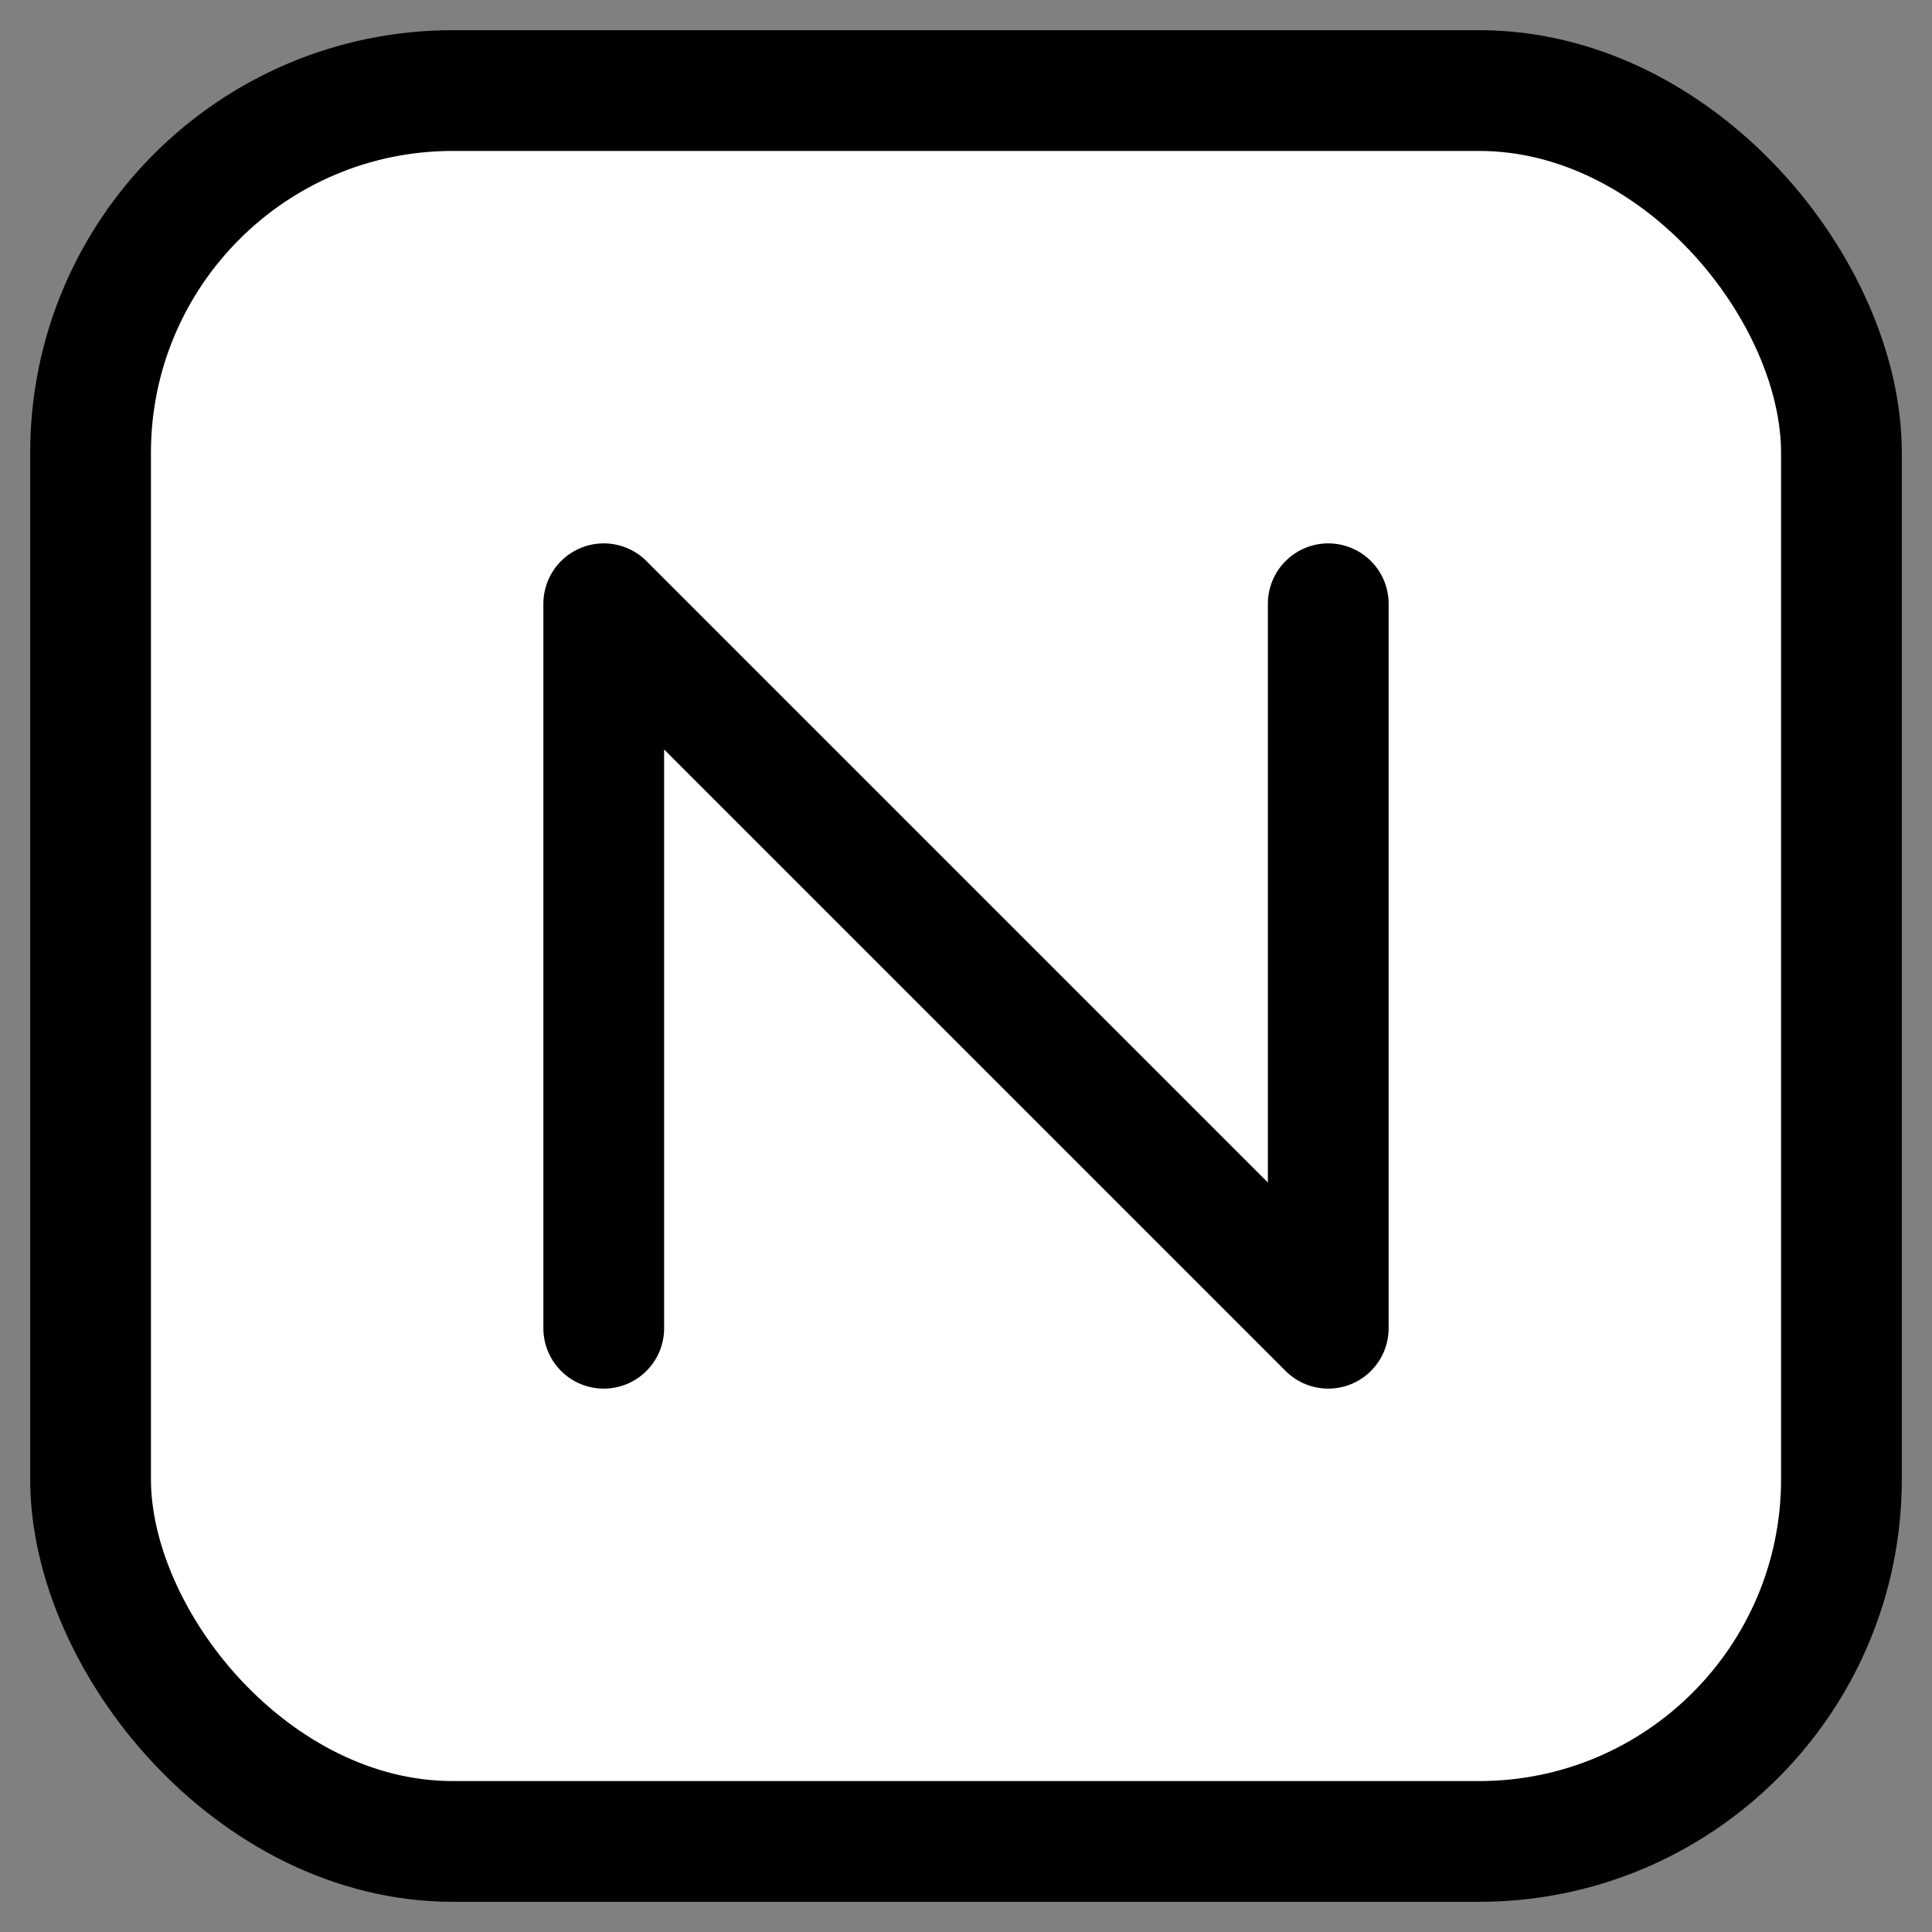
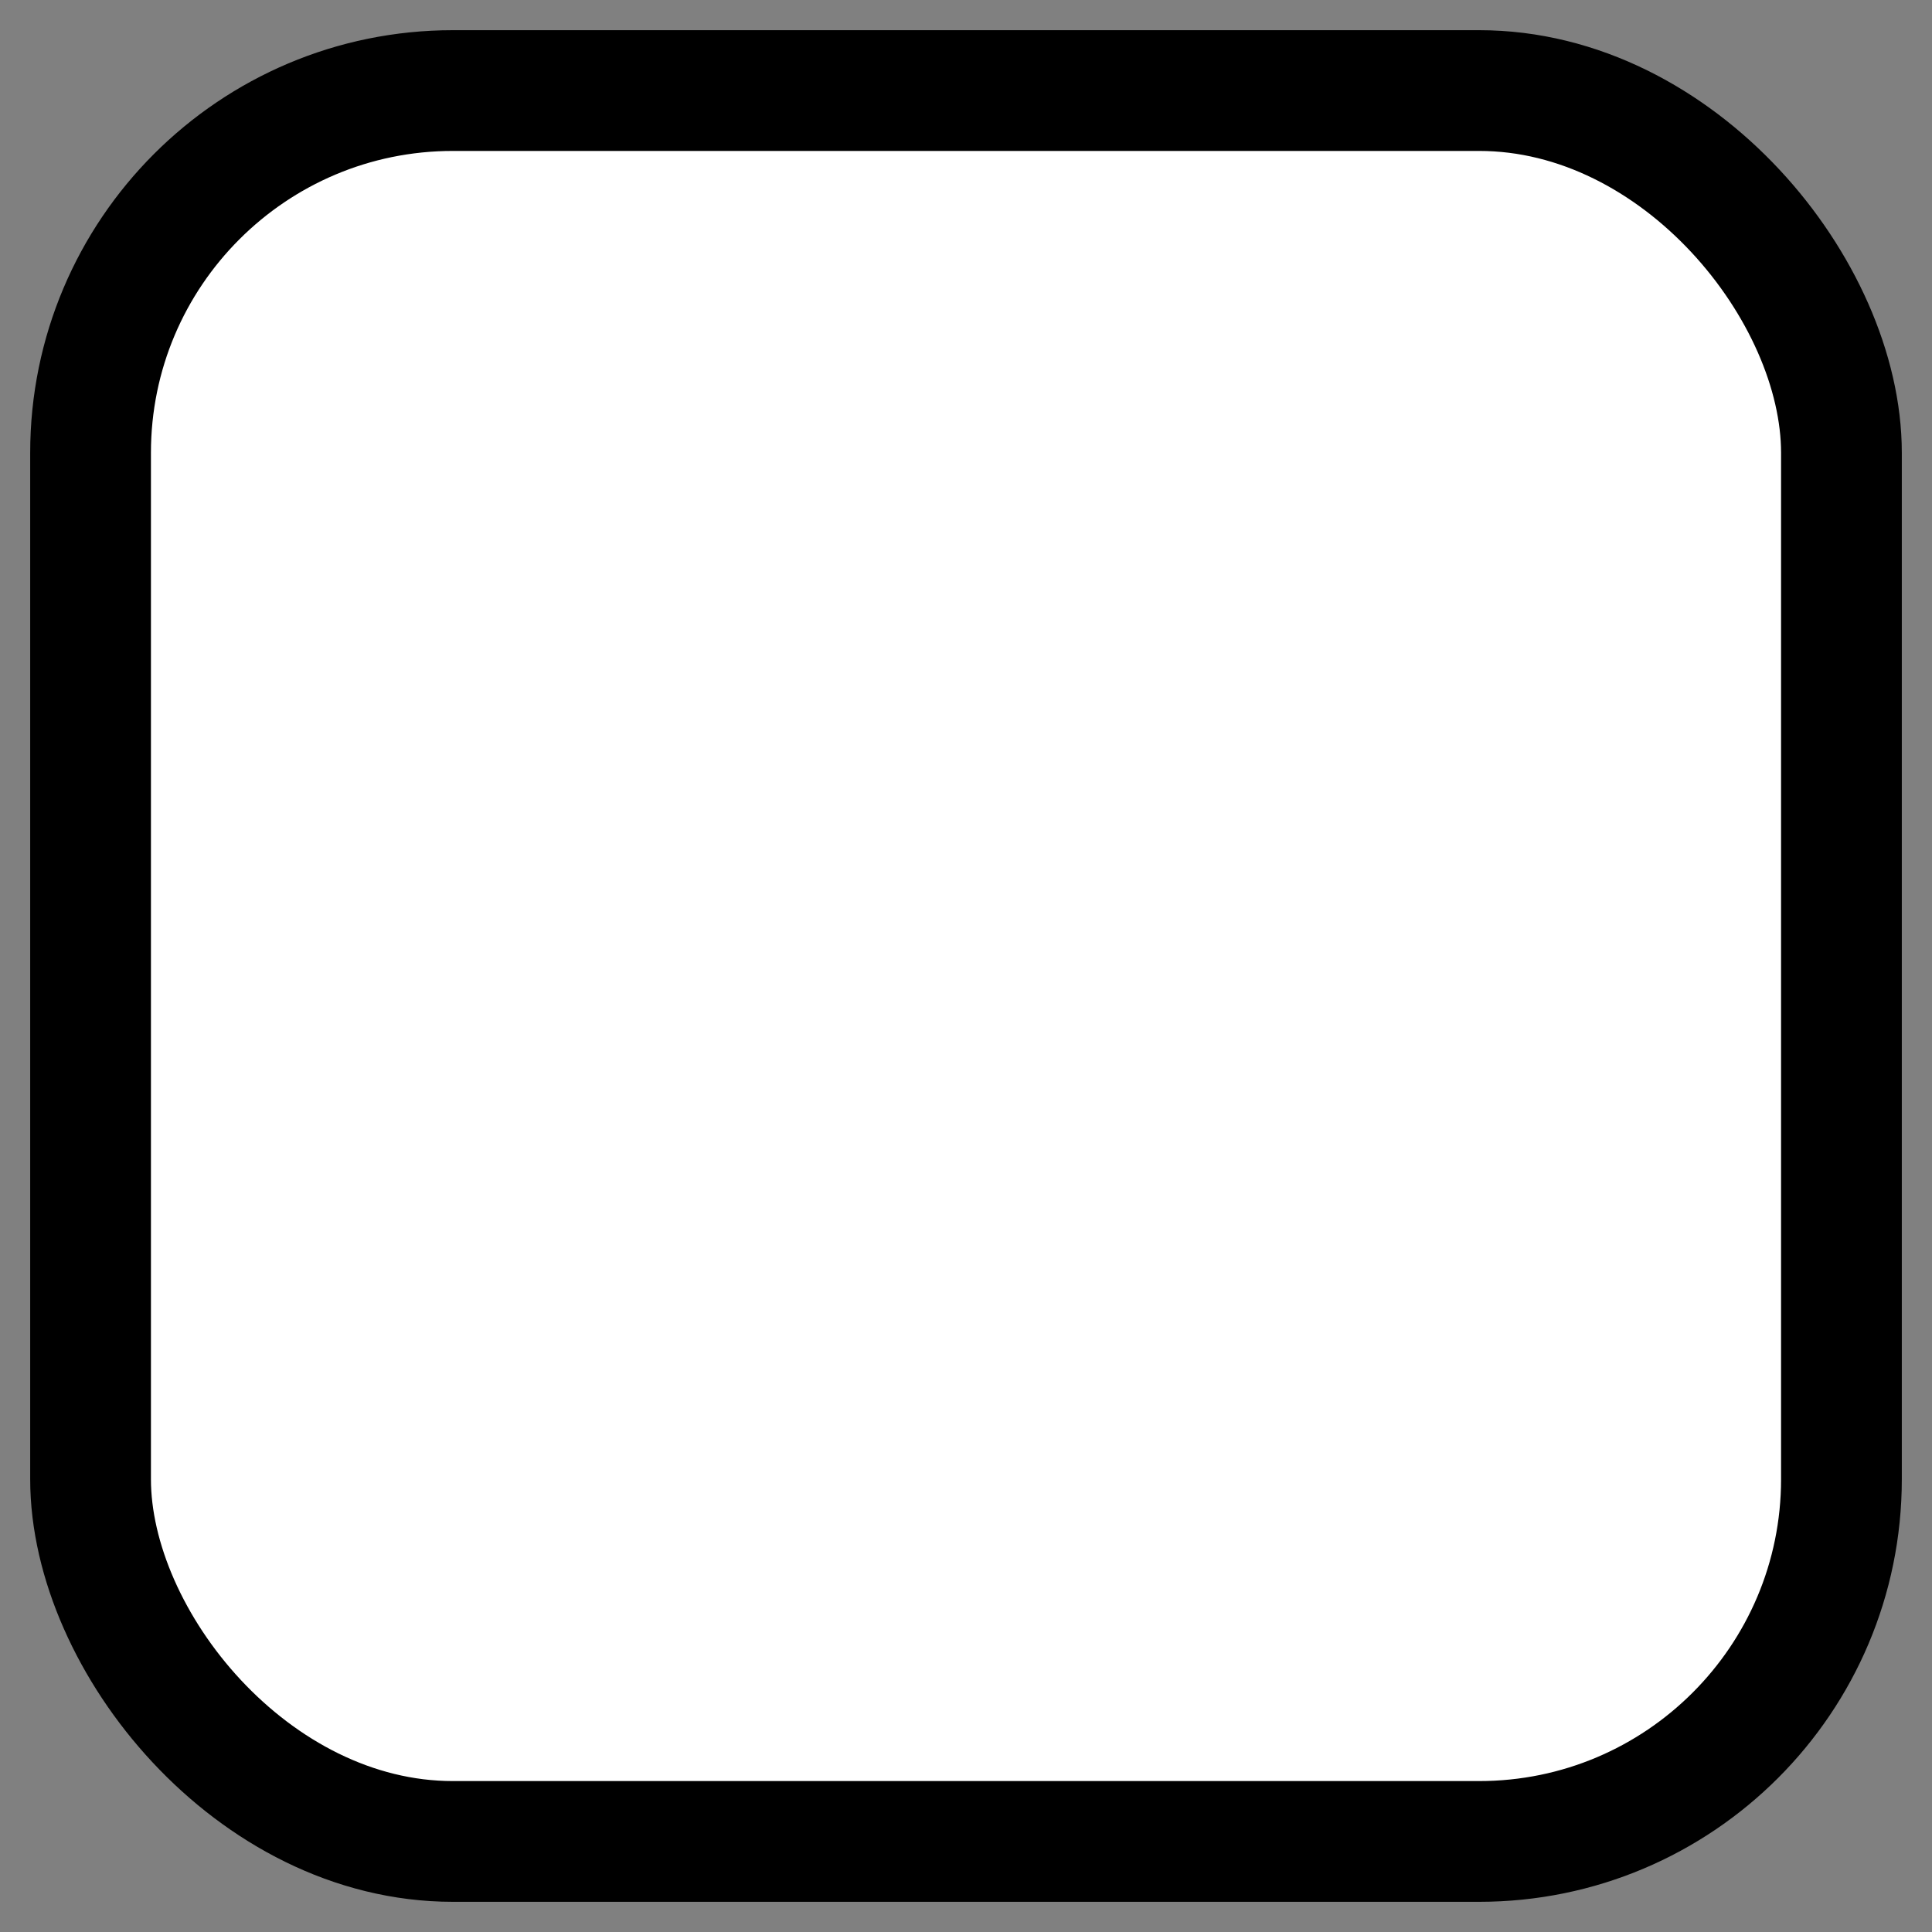
<svg xmlns="http://www.w3.org/2000/svg" width="64" height="64" viewBox="0 0 32 32" aria-label="aiautomationglobal favicon">
  <rect x="0" y="0" width="32" height="32" fill="#808080" stroke="none" />
  <rect x="1.5" y="1.5" width="29" height="29" rx="6" stroke="#000" stroke-width="2" fill="#fff" />
-   <path d="M10 22 V10 L22 22 V10" stroke="#000" stroke-width="2" stroke-linecap="round" stroke-linejoin="round" fill="none" />
</svg>